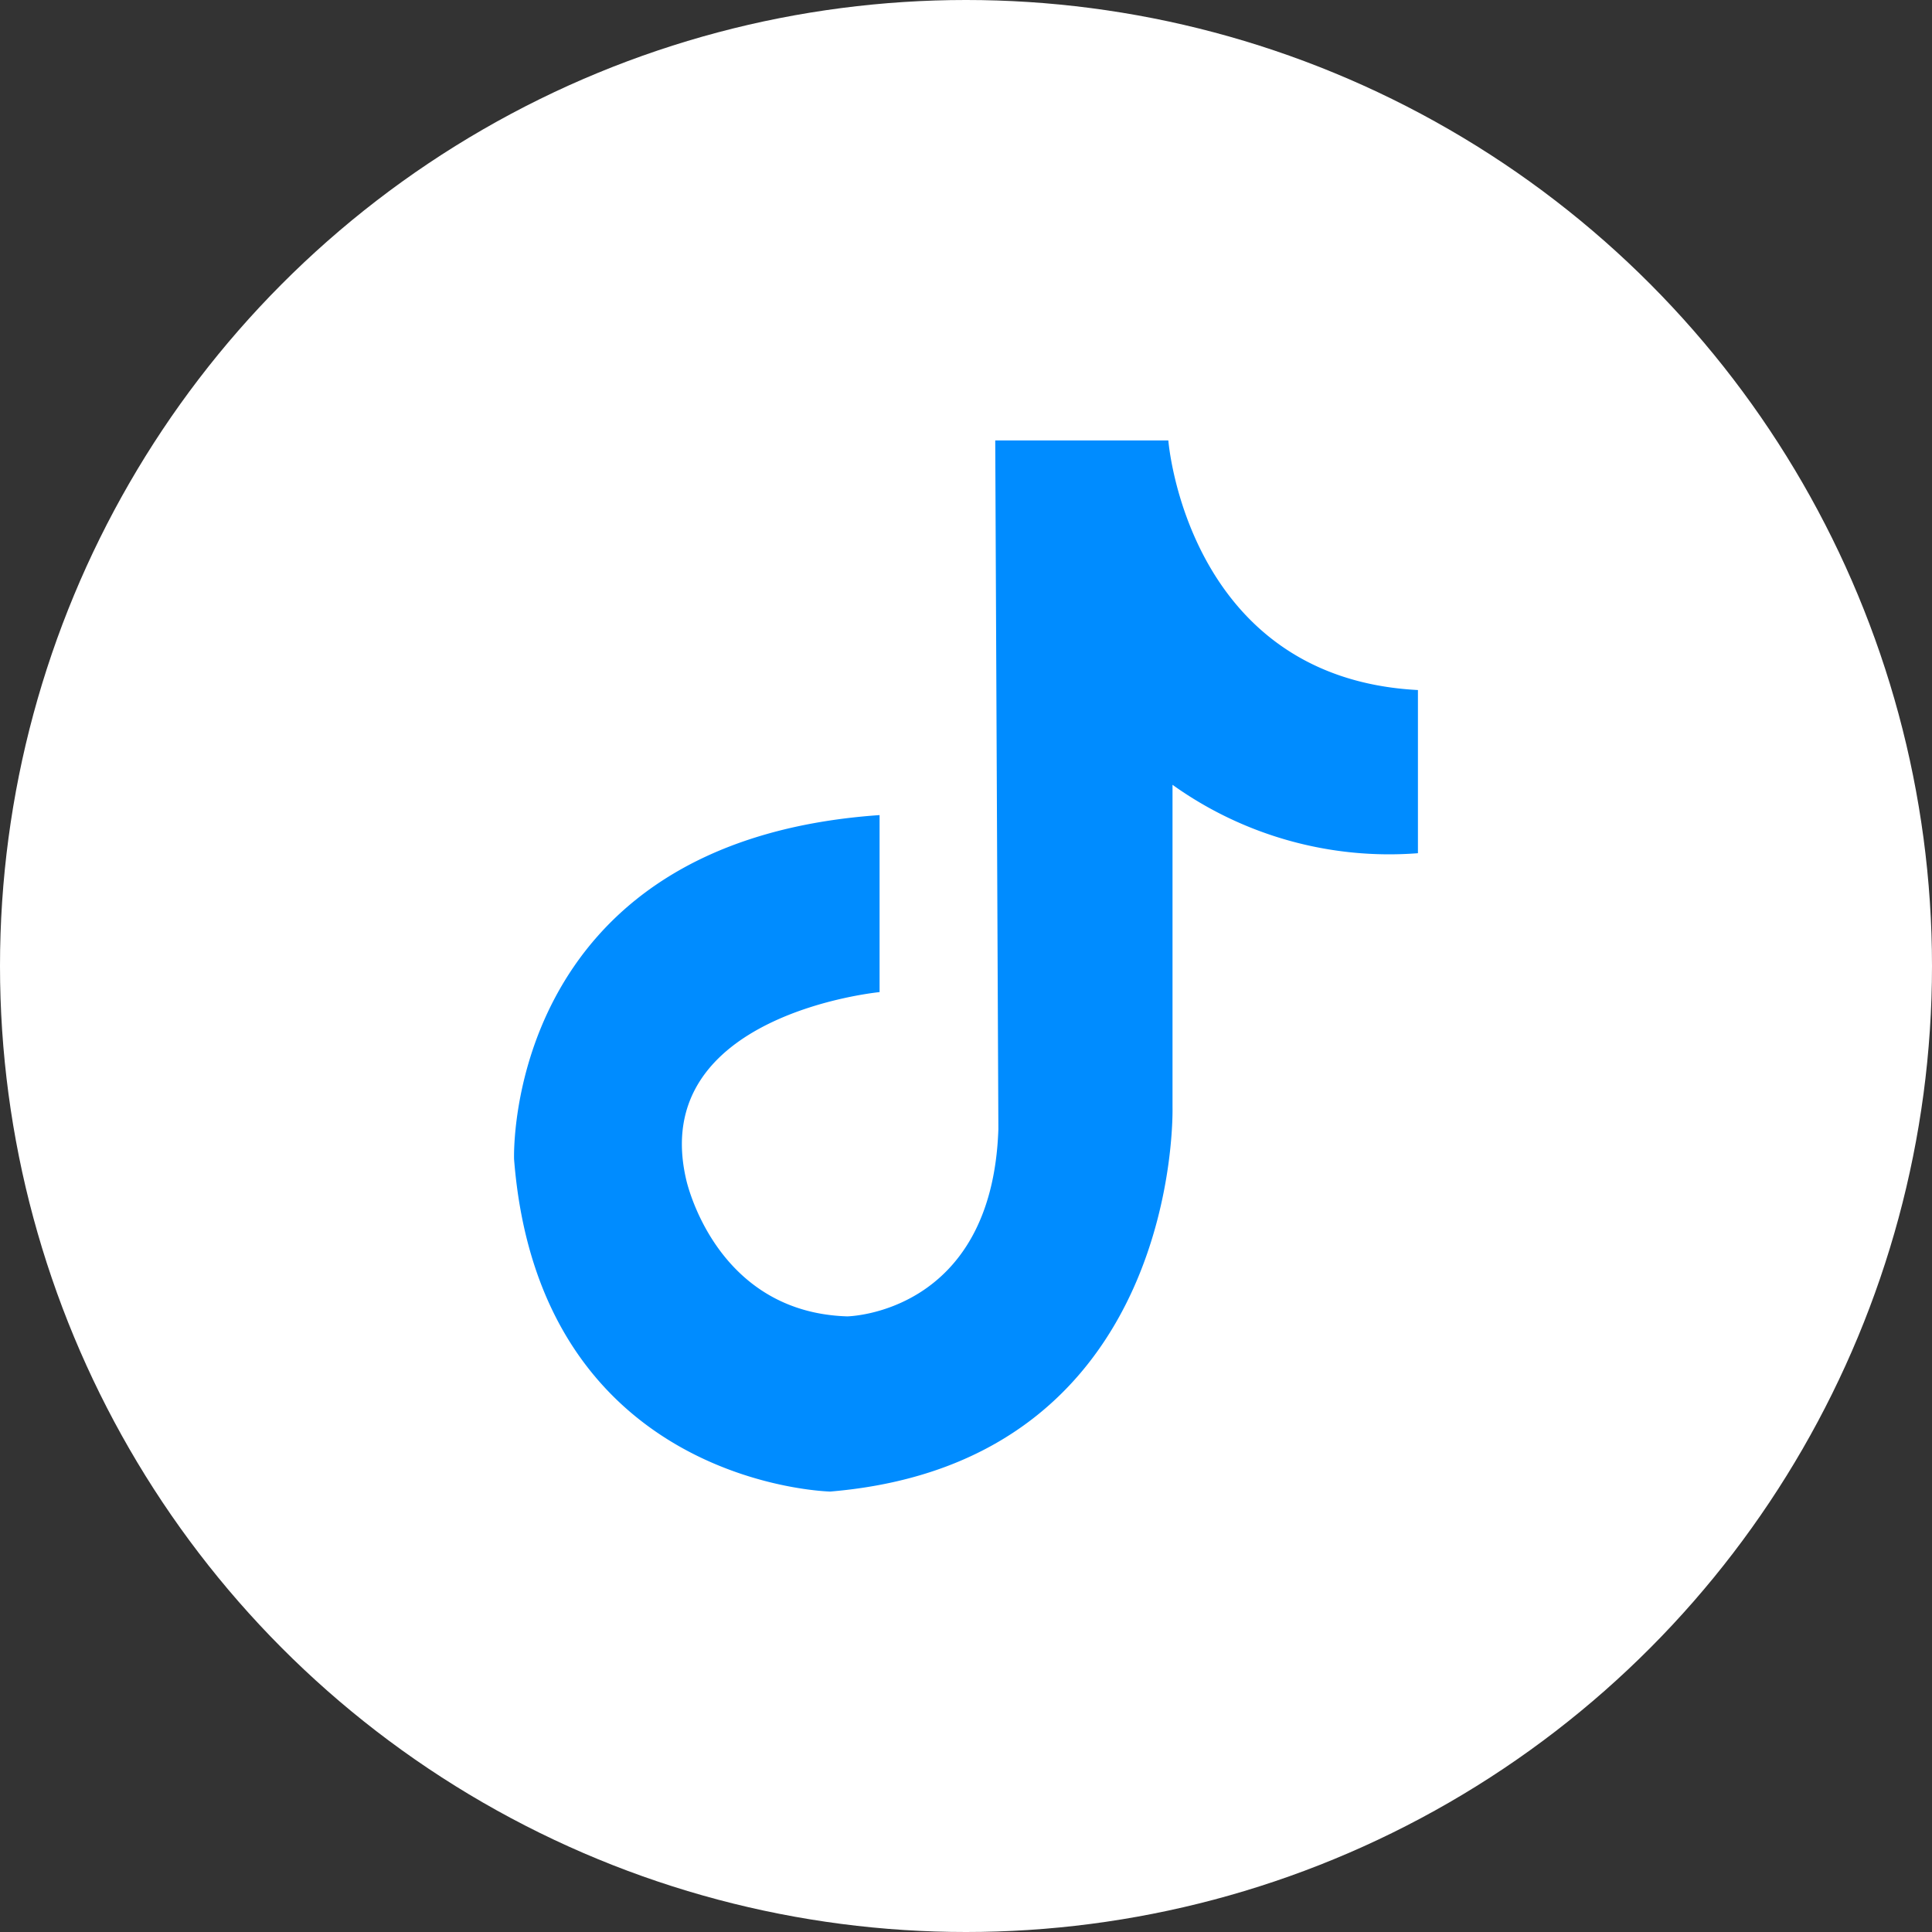
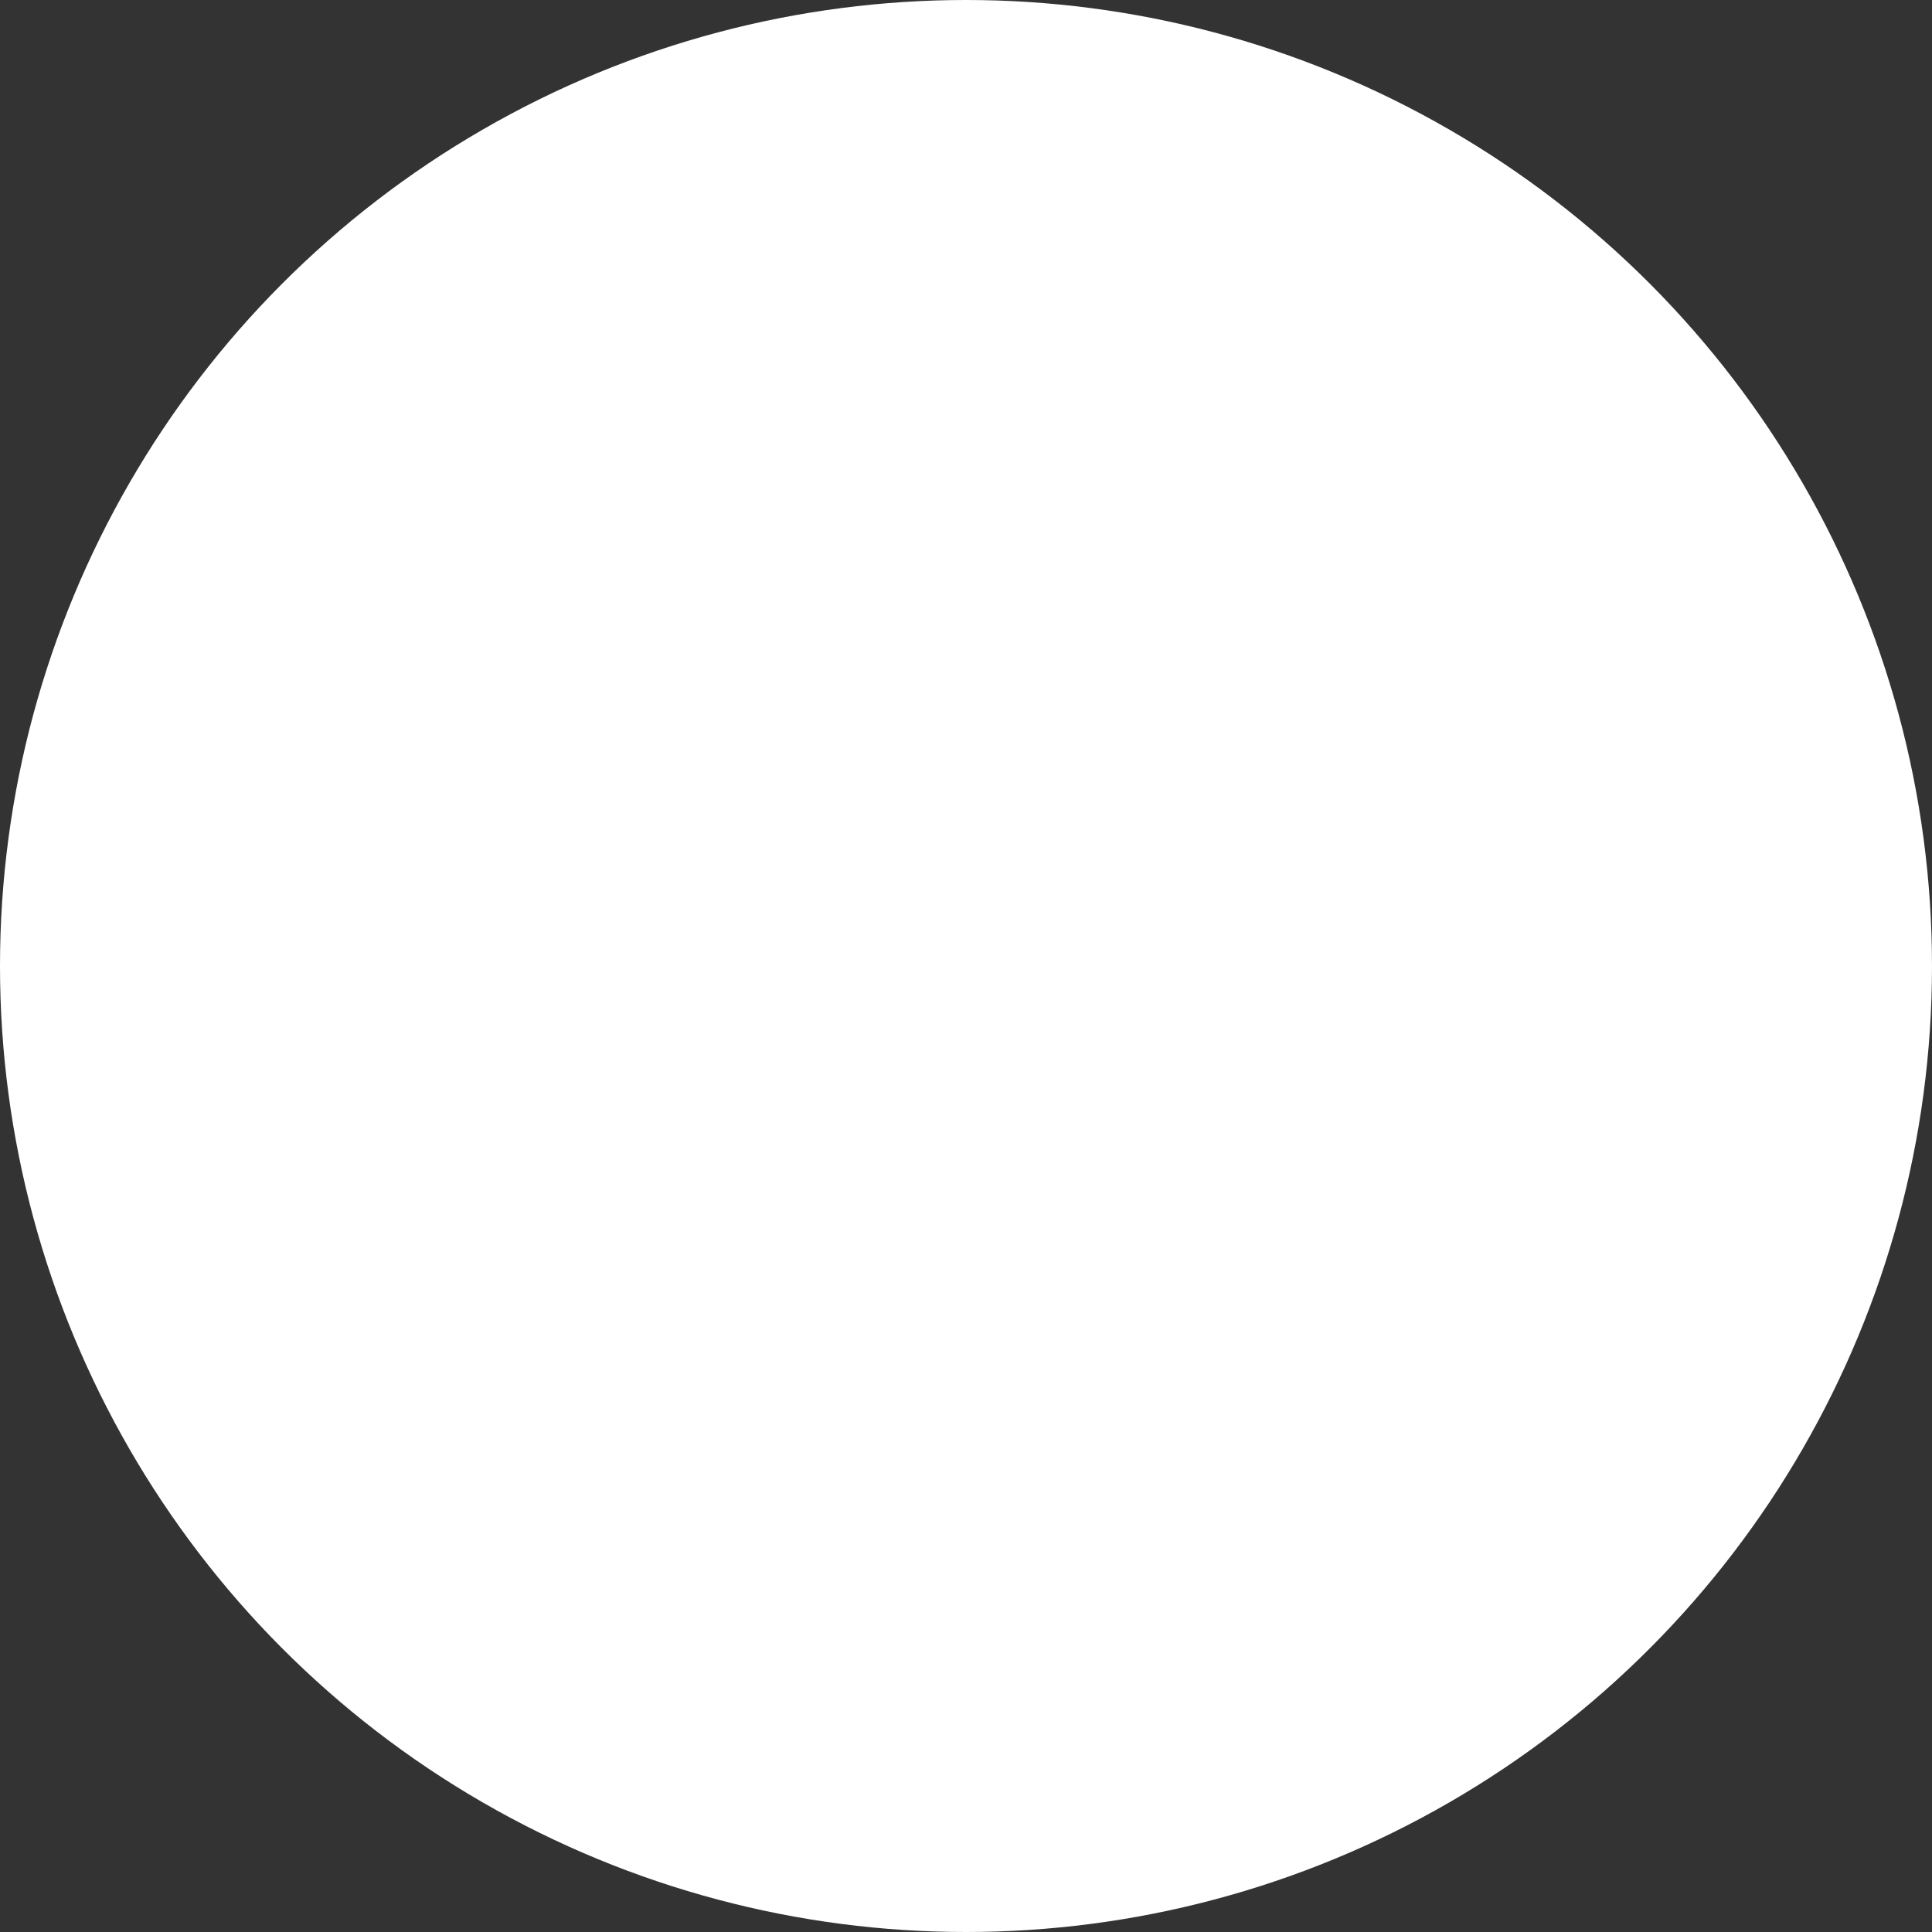
<svg xmlns="http://www.w3.org/2000/svg" viewBox="0 0 74 74">
  <rect x="0" y="0" width="74" height="74" fill="#333333" stroke="none" />
  <defs>
    <style>
      .cls-1 {
        fill: #fff;
      }

      .cls-2 {
        fill: #008cff;
      }
    </style>
  </defs>
  <g id="图层_2" data-name="图层 2">
    <g id="图层_1-2" data-name="图层 1">
      <circle class="cls-1" cx="37" cy="37" r="37" />
-       <path class="cls-2" d="M38.12,16.87h6.63s.7,9.1,9.56,9.56v6.25a14.26,14.26,0,0,1-9.4-2.62V42.4S45.29,56,31.8,57.13c0,0-11.13-.23-12.11-12.73,0,0-.44-12.18,14-13.18V38s-8.87.85-7.41,7.17c0,0,1.08,5.09,6.17,5.25,0,0,5.55-.08,5.79-7.17Z" />
    </g>
  </g>
</svg>